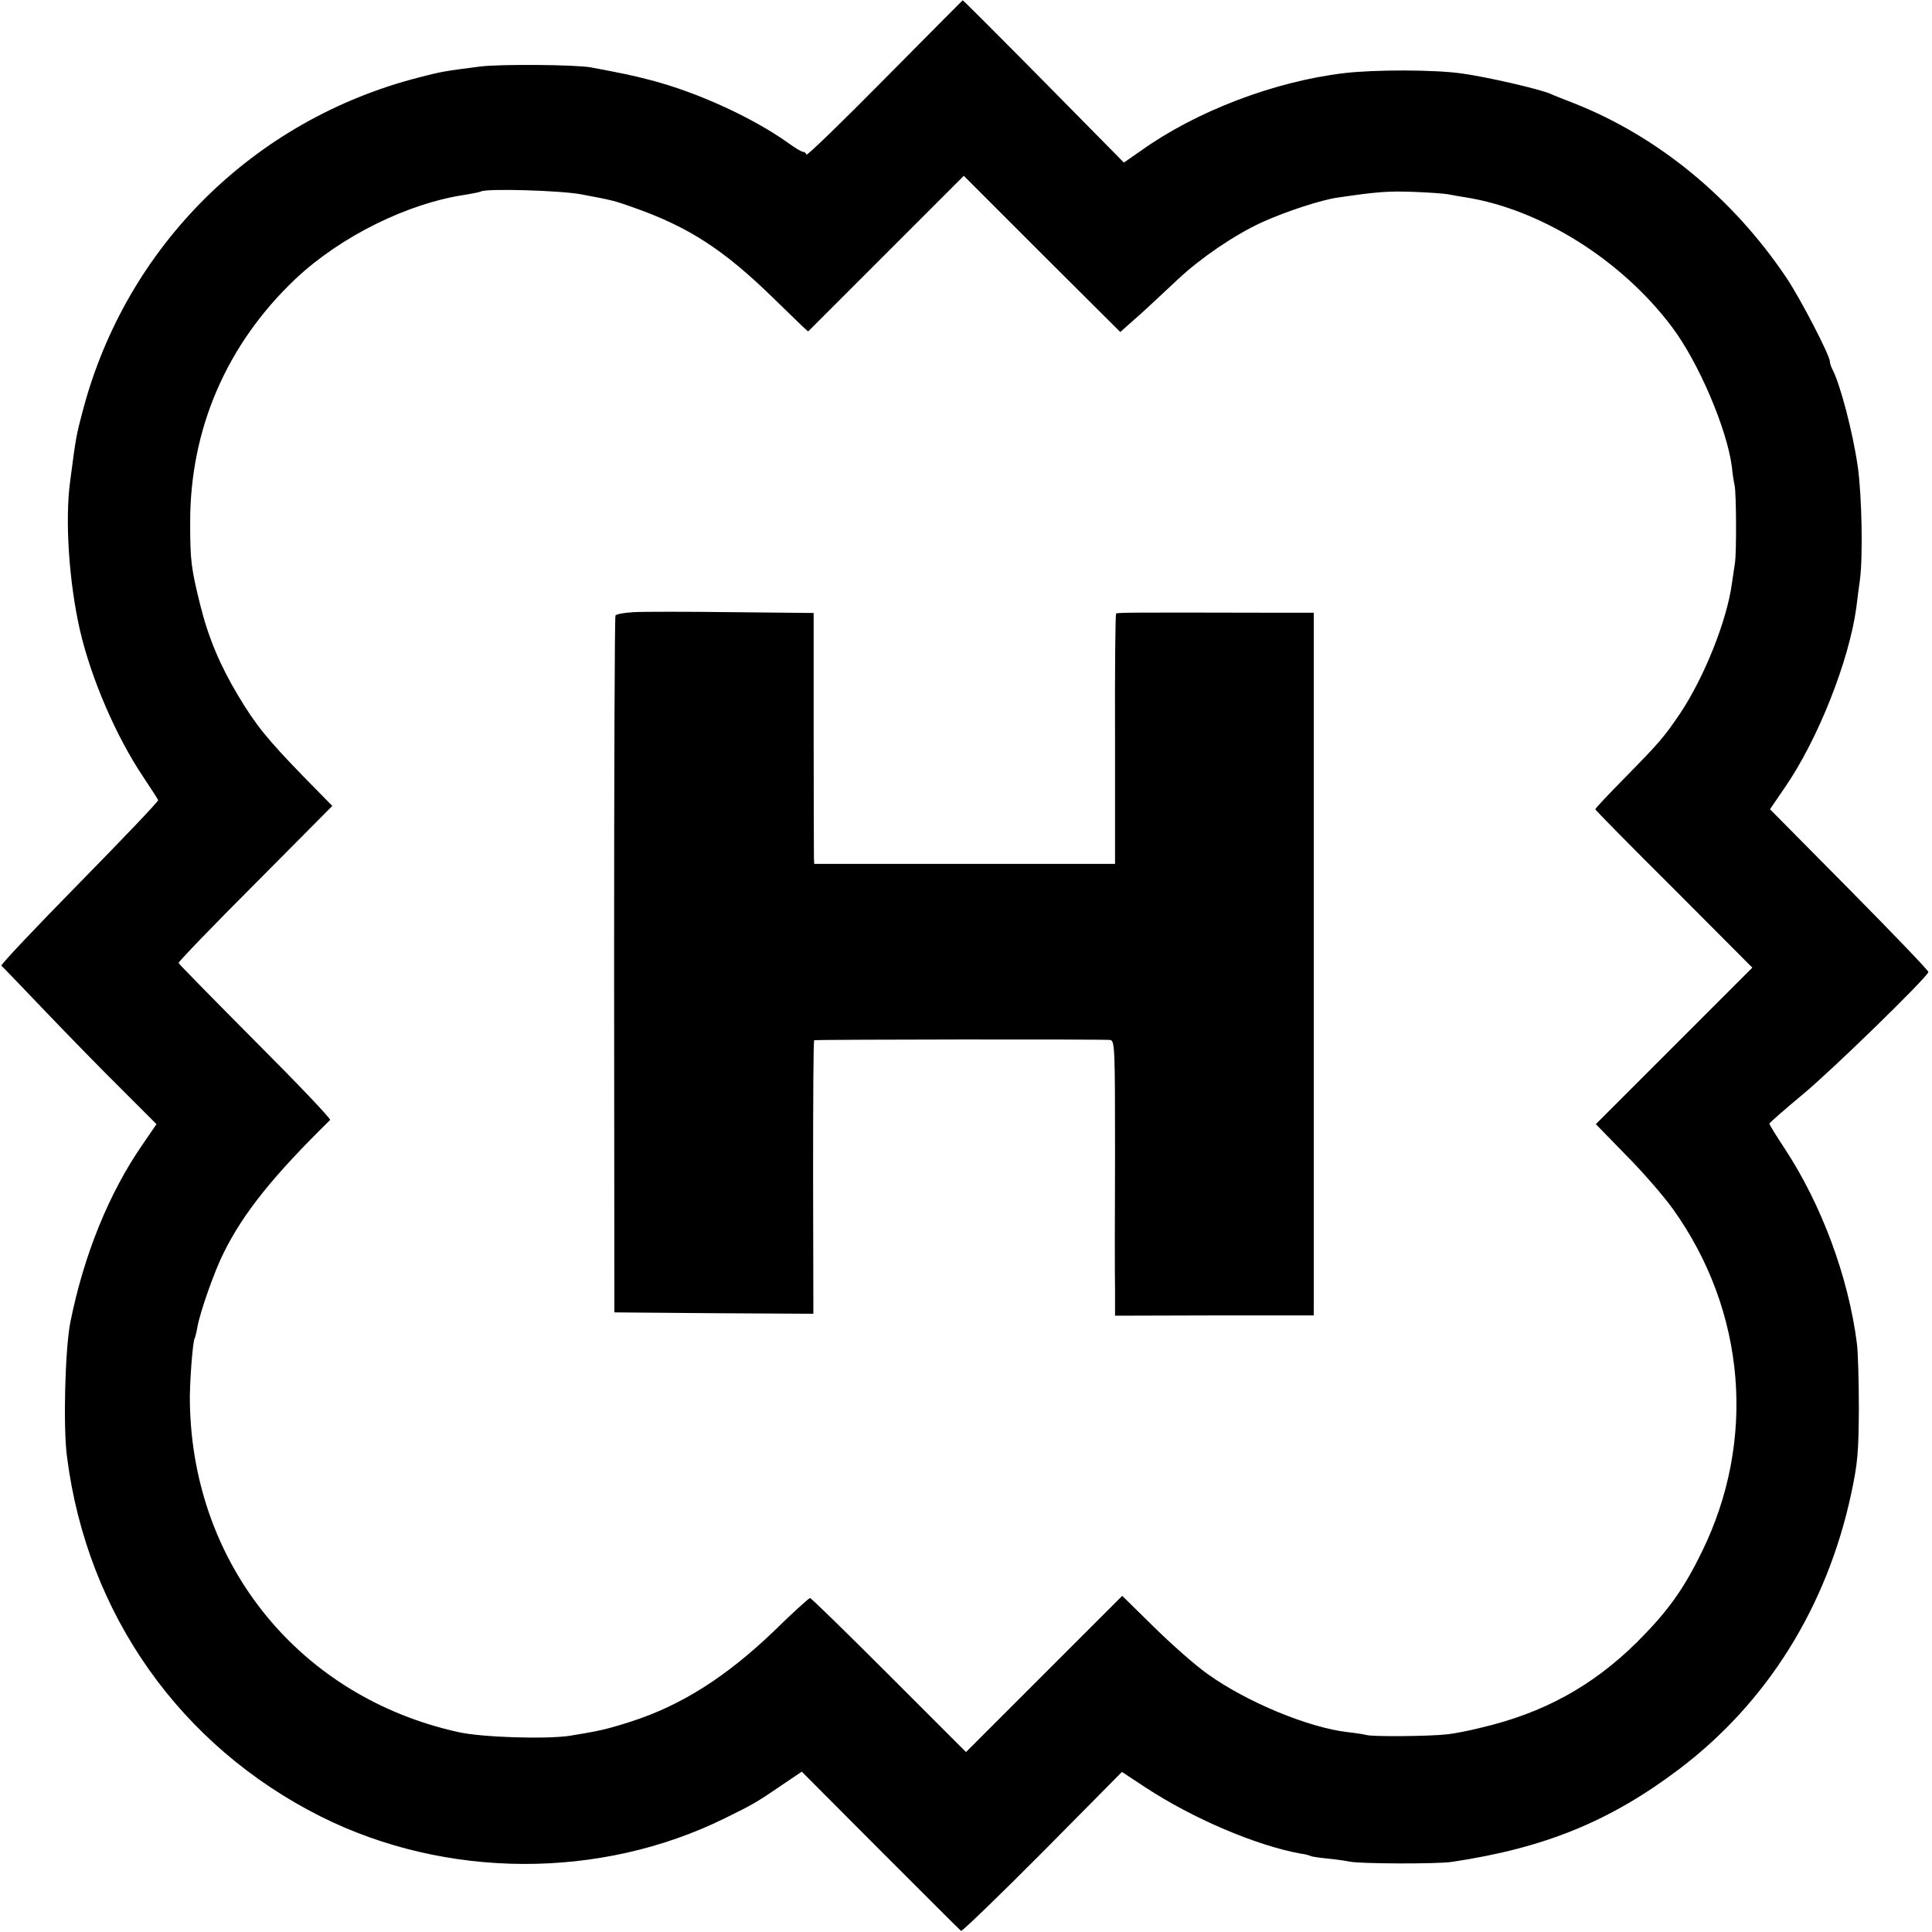
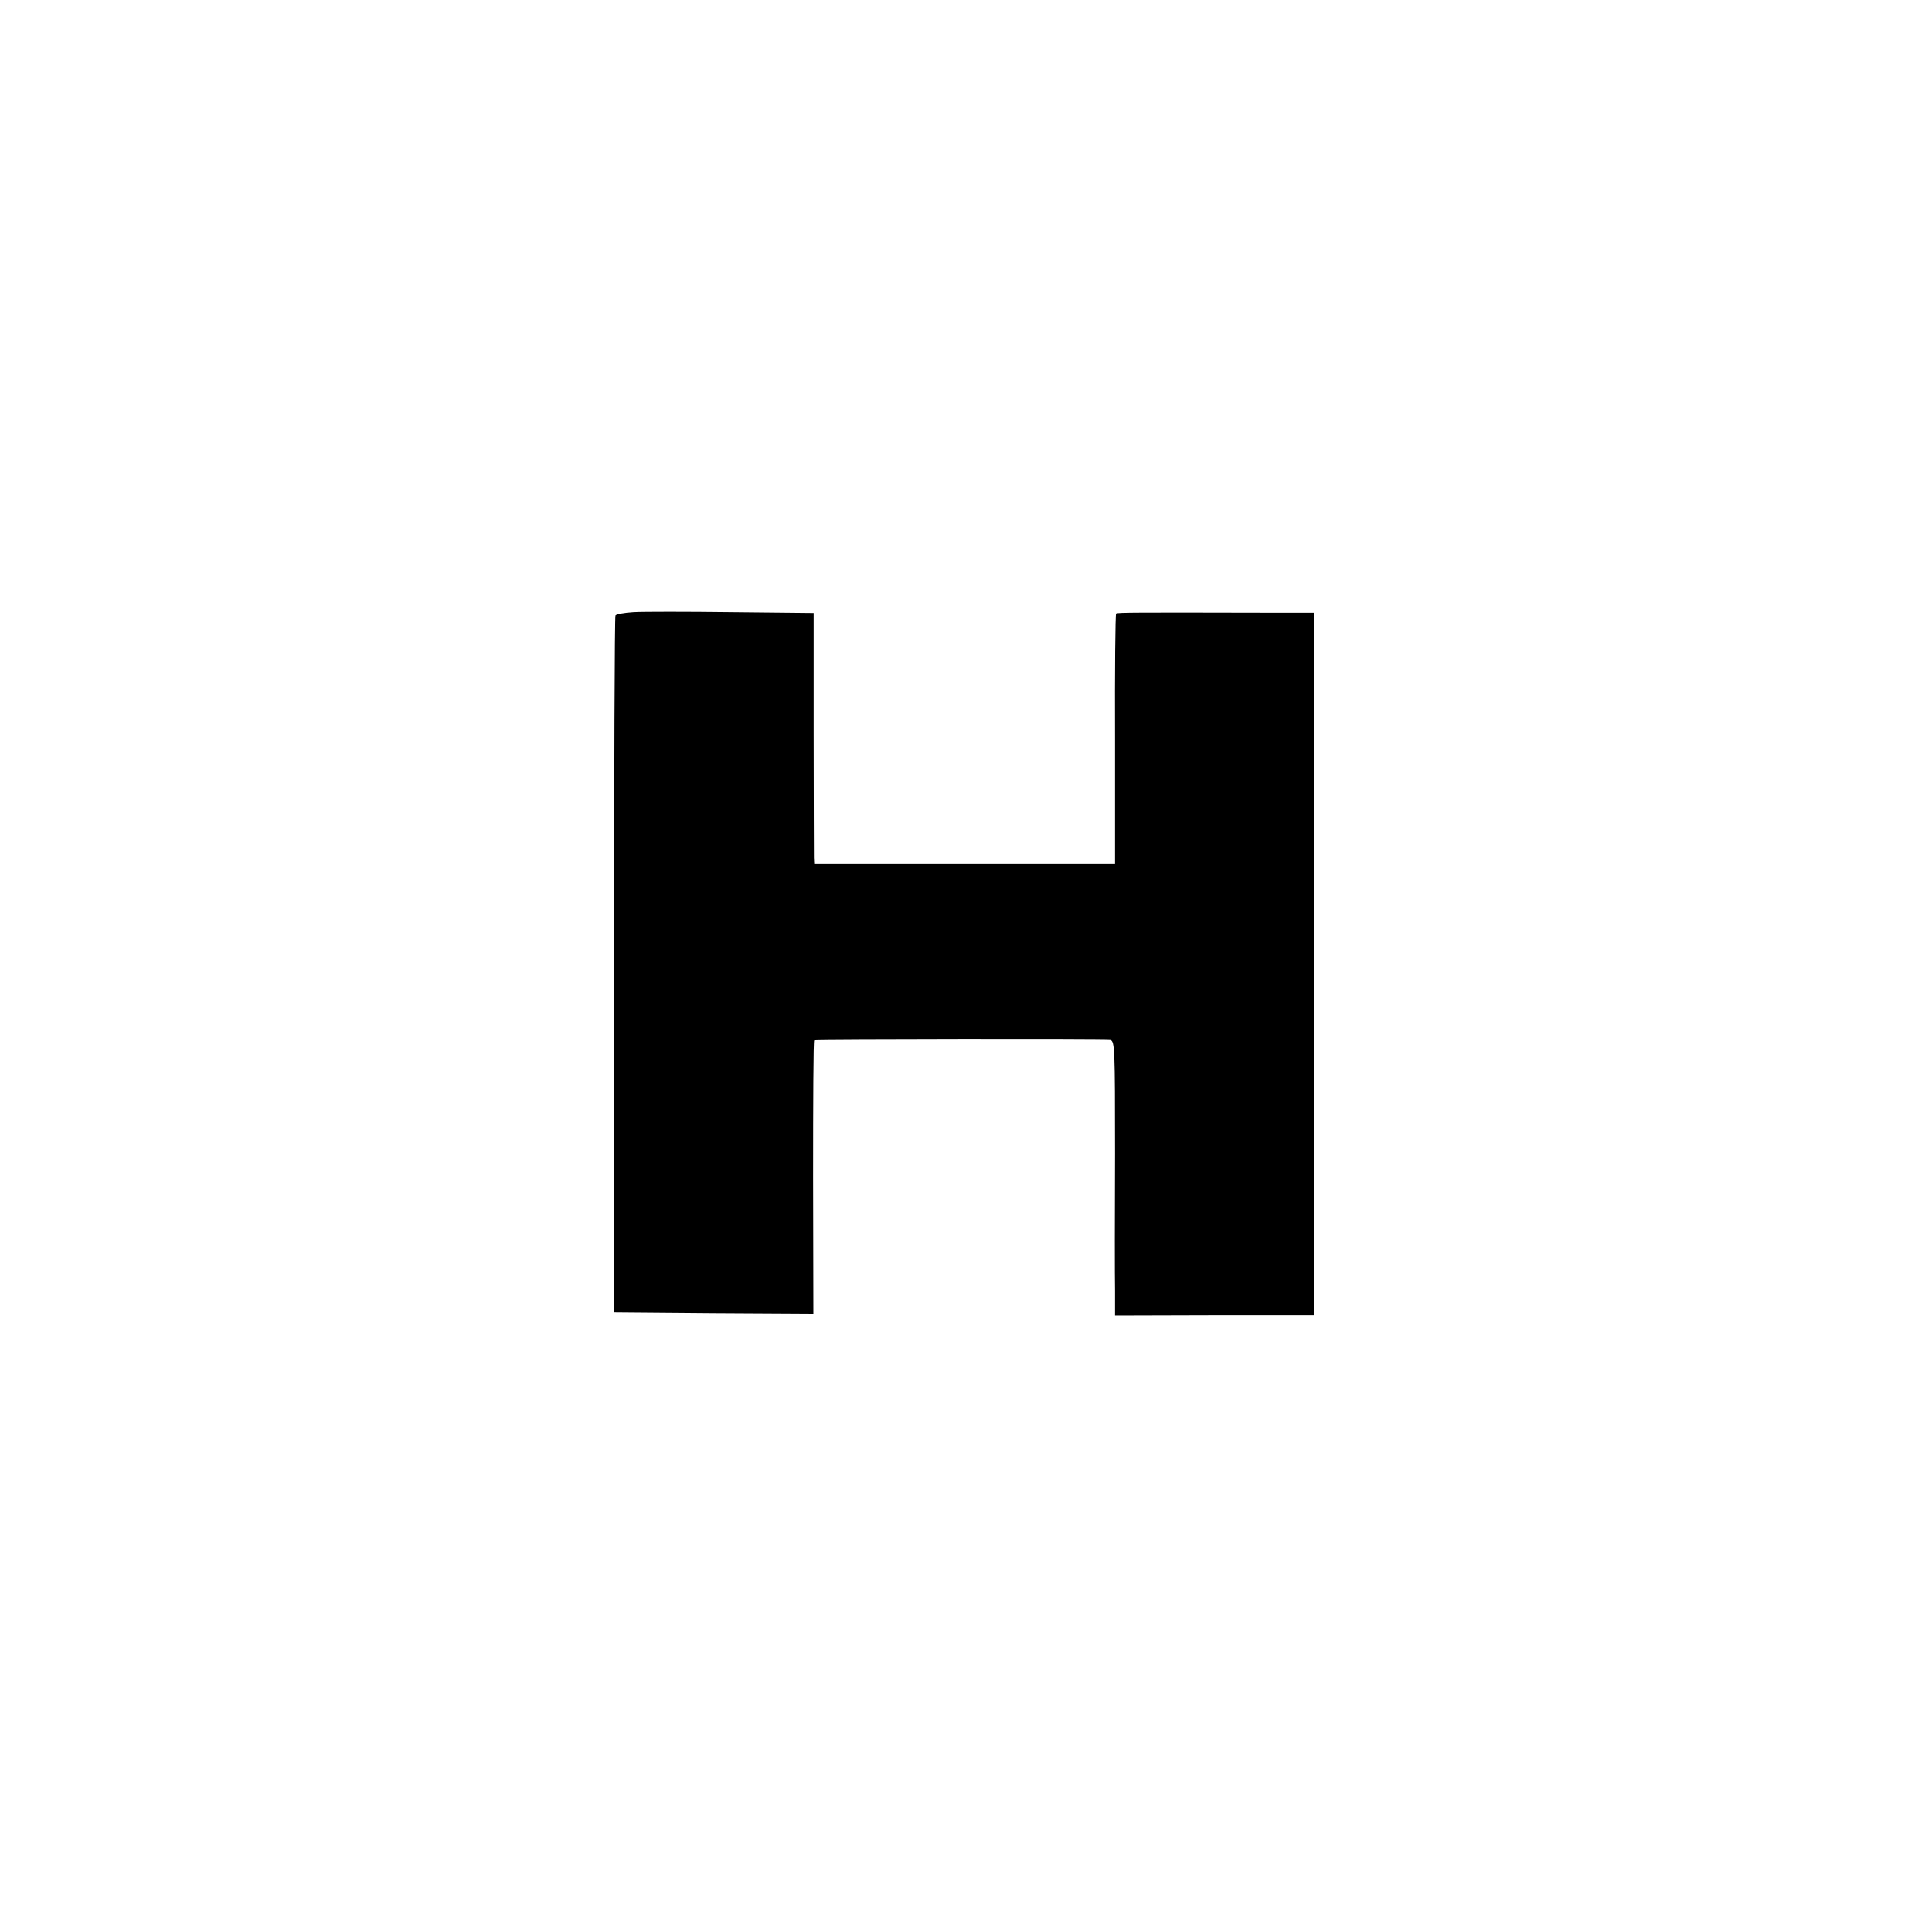
<svg xmlns="http://www.w3.org/2000/svg" version="1" width="933.333" height="933.333" viewBox="0 0 700 700">
-   <path d="M320.5 28.6c-15.4 15.6-28.1 27.9-28.3 27.4-.2-.6-.8-1-1.3-1s-3-1.5-5.6-3.4c-12.7-9-32.5-18.1-49.3-22.5-6.8-1.8-10.8-2.6-22-4.7-5.7-1-33-1.2-40-.3-12.7 1.6-14.3 1.9-22 3.9C92 43.3 45.7 89.2 30 148.8c-2.4 9-2.5 9.6-4.6 25.7-1.9 14.1-.4 36.5 3.6 54 4.1 17.5 13 38.2 22.9 53 2.8 4.2 5.2 7.9 5.4 8.4.1.5-12.8 14-28.6 30.1S.2 349.5.5 349.9c.4.3 7.6 7.8 16 16.6s20.9 21.6 27.8 28.4l12.4 12.4-5.2 7.6c-12 17.4-21.1 39.7-26 64.1-1.9 9.4-2.7 38.1-1.2 49 7.3 56.9 41 104.6 92 130.2 45.2 22.6 101.1 22.9 146.3.6 10.4-5.1 11.4-5.7 20.8-12.1l7.1-4.8 28.5 28.6c15.7 15.7 28.8 28.8 29.2 29.1.3.3 13.6-12.5 29.5-28.5l28.8-29.1 8.5 5.6c17.2 11.3 40.2 21.1 56.3 24 1.7.2 3.3.7 3.7.9.3.2 3.1.6 6.1.9 3 .3 6.5.8 7.9 1.1 3.7.8 31.7.9 37 .1 33.6-5 57.4-14.7 82.5-33.7 31.8-24.1 53.4-58.7 62.2-99.6 2.4-11.2 2.7-15.1 2.8-30.8 0-9.9-.3-20.6-.7-23.7-3.1-24.3-12.9-50.5-26.2-70.7-3.1-4.7-5.6-8.7-5.5-9 0-.3 5.5-5.1 12.1-10.6 10.1-8.3 44.7-42 45.5-44.3.2-.4-12.7-13.8-28.6-29.9l-28.8-29.1 5.4-7.9c12-17.4 23.3-46 25.9-65.3.2-1.9.8-6.4 1.3-10 1.1-8.5.7-30.3-.8-41-1.8-12.4-6.3-29.7-9.2-35.2-.5-1-.9-2.2-.9-2.8 0-2.2-10.5-22.5-15.7-30.3-19.4-28.9-46.5-51.2-76.8-63.2-3.8-1.5-7.7-3-8.5-3.4-3.2-1.6-23-6.2-32.5-7.5-9.9-1.4-31.6-1.4-42.5-.1-25.3 3-53.6 13.8-73.6 28.1l-6.2 4.3-29-29.4C362.2 13.3 349 .1 348.8.1c-.1.1-12.9 12.9-28.3 28.5zm89.1 88.4c4.4-3.8 8.3-7.5 17.4-16 8-7.5 20.3-15.9 30.1-20.4 8.3-3.8 21.6-8.2 27.5-9 14.3-2.1 18-2.4 27.1-2.1 5.6.2 11.4.6 13 .9 1.5.3 4.4.8 6.3 1.1 27.2 4.3 56.6 22.7 74.8 47 9.7 12.9 19.9 36.9 21.7 50.7.2 2.4.7 5.4 1 6.8.6 2.9.7 24.3.1 28-.2 1.4-.7 4.7-1.1 7.4-1.8 13.5-10.1 34.1-18.7 47-5.9 8.7-7.7 10.8-19.9 23.2-6 6.1-10.9 11.3-10.9 11.6 0 .3 12.8 13.3 28.5 28.9l28.4 28.5-28.4 28.4-28.3 28.3 10.9 11.2c6.1 6.1 13.7 14.9 17 19.5 26.5 37 30.4 84 10.4 124.5-6.7 13.7-12.5 21.6-23.4 32.5-16.1 15.9-33.9 25.7-56.6 31-4.4 1.1-10 2.2-12.5 2.4-5.8.7-27.1.9-29 .2-.8-.2-3.8-.7-6.6-1-14.2-1.6-36.7-10.9-50.9-21.1-4.4-3.1-13.1-10.8-19.4-17l-11.5-11.3-28.3 28.3-28.3 28.3-27.9-27.9c-15.3-15.3-28.2-27.9-28.6-27.9-.4 0-6.3 5.3-13 11.9-17.3 16.6-33.6 27-52 32.9-8.4 2.7-11.5 3.4-22 5.1-8.6 1.3-31.7.6-40.3-1.3-57.3-12.6-96.3-60.3-97.4-119.1-.2-6.3 1-22.4 1.7-23.5.2-.4.7-2.2 1-4.1 1-5.6 6.2-20.4 9.6-27.1 7.1-14.3 17.8-27.7 38.5-48 .4-.4-11.8-13.2-27-28.4-15.2-15.3-27.8-28.1-27.9-28.5-.1-.4 12.4-13.4 27.8-28.8l27.9-28.1-10.5-10.7c-13.2-13.6-17.3-18.7-23.7-29.4-6.5-10.9-10.7-20.8-13.7-32.9-3.2-13-3.6-15.7-3.6-29.5-.1-33.9 13.1-64.6 38-88.3 16.4-15.5 41-27.7 62.1-30.7 2.4-.4 4.8-.9 5.2-1.1 1.8-1.2 28.9-.4 36.3 1 11.7 2.2 12 2.3 18.8 4.7 20.2 7.1 32.9 15.3 51.2 33.2 4.4 4.3 9 8.7 10.1 9.8l2.2 2L321 91.9l28.2-28.2L377.5 92l28.4 28.3 3.7-3.3z" />
  <path d="M229.5 221.8c-3.3.2-6.2.7-6.5 1.2-.3.4-.5 57.4-.5 126.7l.1 125.8 36.1.3 36 .2-.1-49.5c0-27.2.1-49.5.4-49.6 1.7-.3 105.8-.4 107.3-.1 1.6.4 1.7 3.1 1.7 41.1-.1 22.3-.1 44.7 0 49.7v9.1l36-.1h36V222h-16.2c-47.8-.1-55-.1-55.4.3-.3.2-.5 20.7-.4 45.6V313H295l-.1-2.3c0-1.2-.1-21.6-.1-45.4v-43.2l-29.7-.3c-16.3-.2-32.3-.2-35.6 0z" />
</svg>